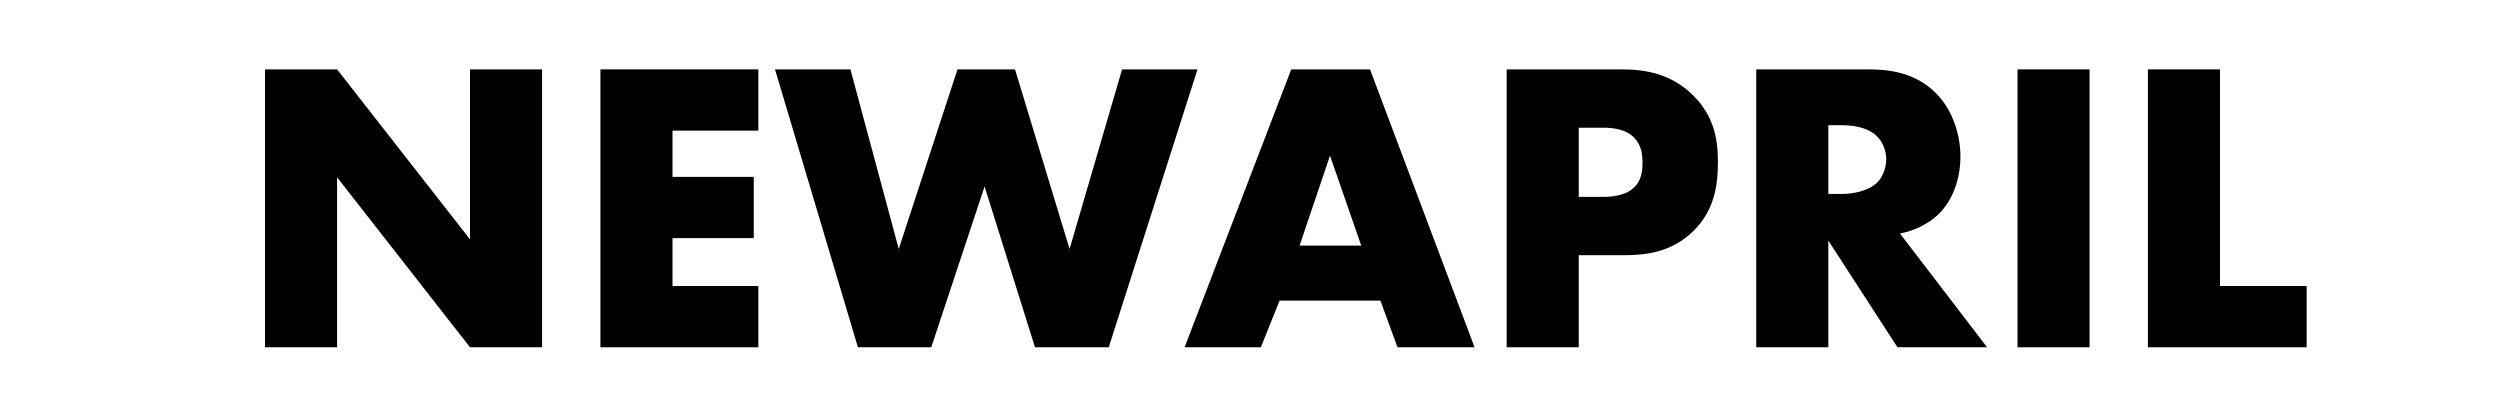
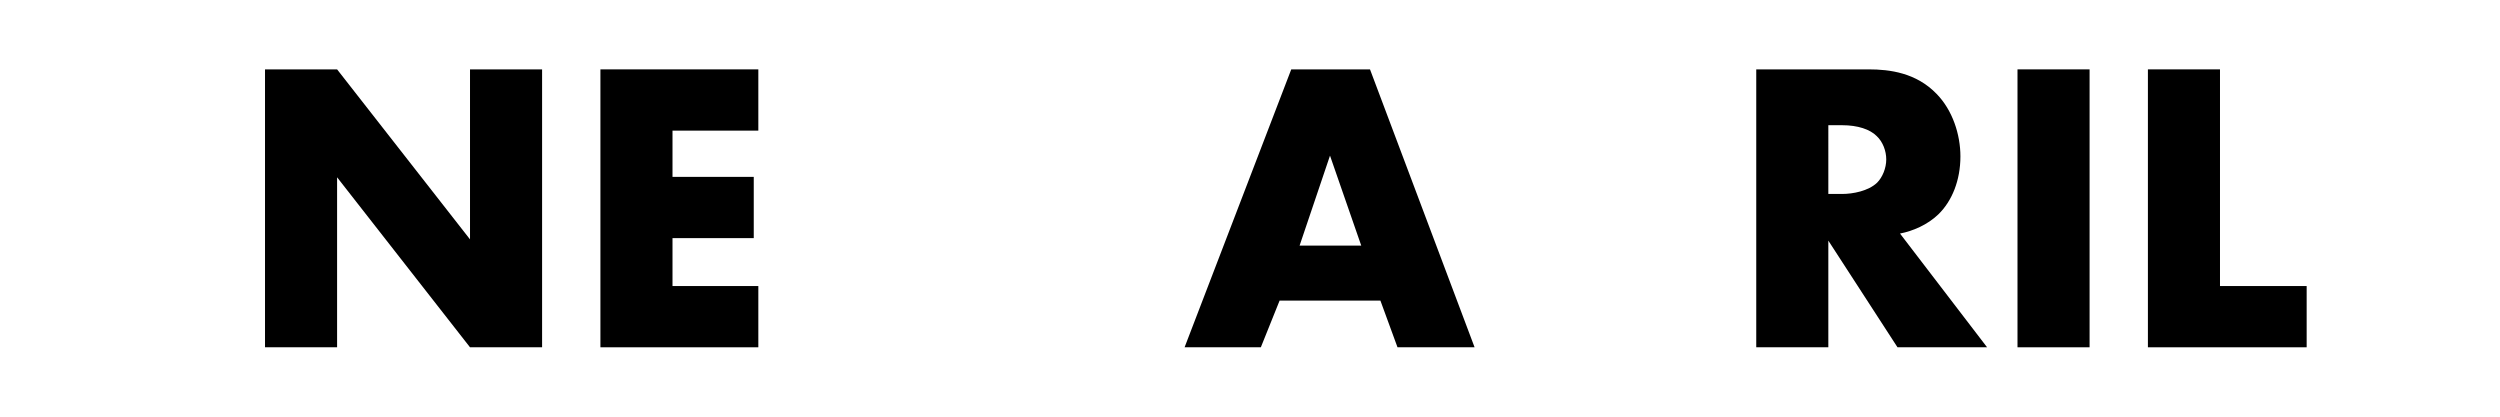
<svg xmlns="http://www.w3.org/2000/svg" xml:space="preserve" style="enable-background:new 0 0 2400 400;" viewBox="0 0 2400 400" height="400px" width="2400px" y="0px" x="0px" id="レイヤー_1" version="1.1">
  <g>
    <path d="M254.41,333.4V66.6h69.2l127.6,163.2V66.6h69.2v266.8h-69.2l-127.6-163.2v163.2H254.41z" />
    <path d="M728,125.4h-82.4v44.4h78v58.8h-78v46H728v58.8H576.4V66.6H728V125.4z" />
-     <path d="M816.4,66.6L862.8,239l56.4-172.4h55.2l52.4,172.4l50.4-172.4h72.4l-85.2,266.8h-70.8L945.2,179L894,333.4h-70.4L744,66.6   H816.4z" />
    <path d="M1325.2,288.6h-96.8l-18,44.8h-73.2l102.4-266.8h75.6l100.4,266.8h-74L1325.2,288.6z M1306.8,235.8l-30-86.4l-29.2,86.4   H1306.8z" />
-     <path d="M1515.6,245v88.4h-69.2V66.6h110.4c23.2,0,47.2,4.4,67.6,24c20.8,20,24.8,42.4,24.8,64.8c0,21.2-2.8,46-23.6,66.4   c-20.8,20.4-45.6,23.2-66.4,23.2H1515.6z M1515.6,189h23.2c7.2,0,20.8-0.8,29.2-8.4c8.4-7.2,8.8-18,8.8-24.4c0-7.2-0.8-16.8-8-24   c-8-8.4-20.8-9.6-29.6-9.6h-23.6V189z" />
    <path d="M1794,66.6c20,0,45.6,3.2,65.2,23.6c15.2,15.6,22.8,38.8,22.8,60c0,22.8-8,42.8-21.2,55.6c-10.4,10-24.4,16-36.8,18.4   l83.6,109.2h-86L1755.2,231v102.4H1686V66.6H1794z M1755.2,186.2h13.2c10.4,0,25.2-2.8,33.6-10.8c5.2-5.2,8.8-14,8.8-22.4   c0-8-3.2-16.8-9.2-22.4c-6.4-6.4-18-10.4-33.2-10.4h-13.2V186.2z" />
    <path d="M2006,66.6v266.8h-69.2V66.6H2006z" />
    <path d="M2131.19,66.6v208h83.2v58.8h-152.4V66.6H2131.19z" />
  </g>
</svg>